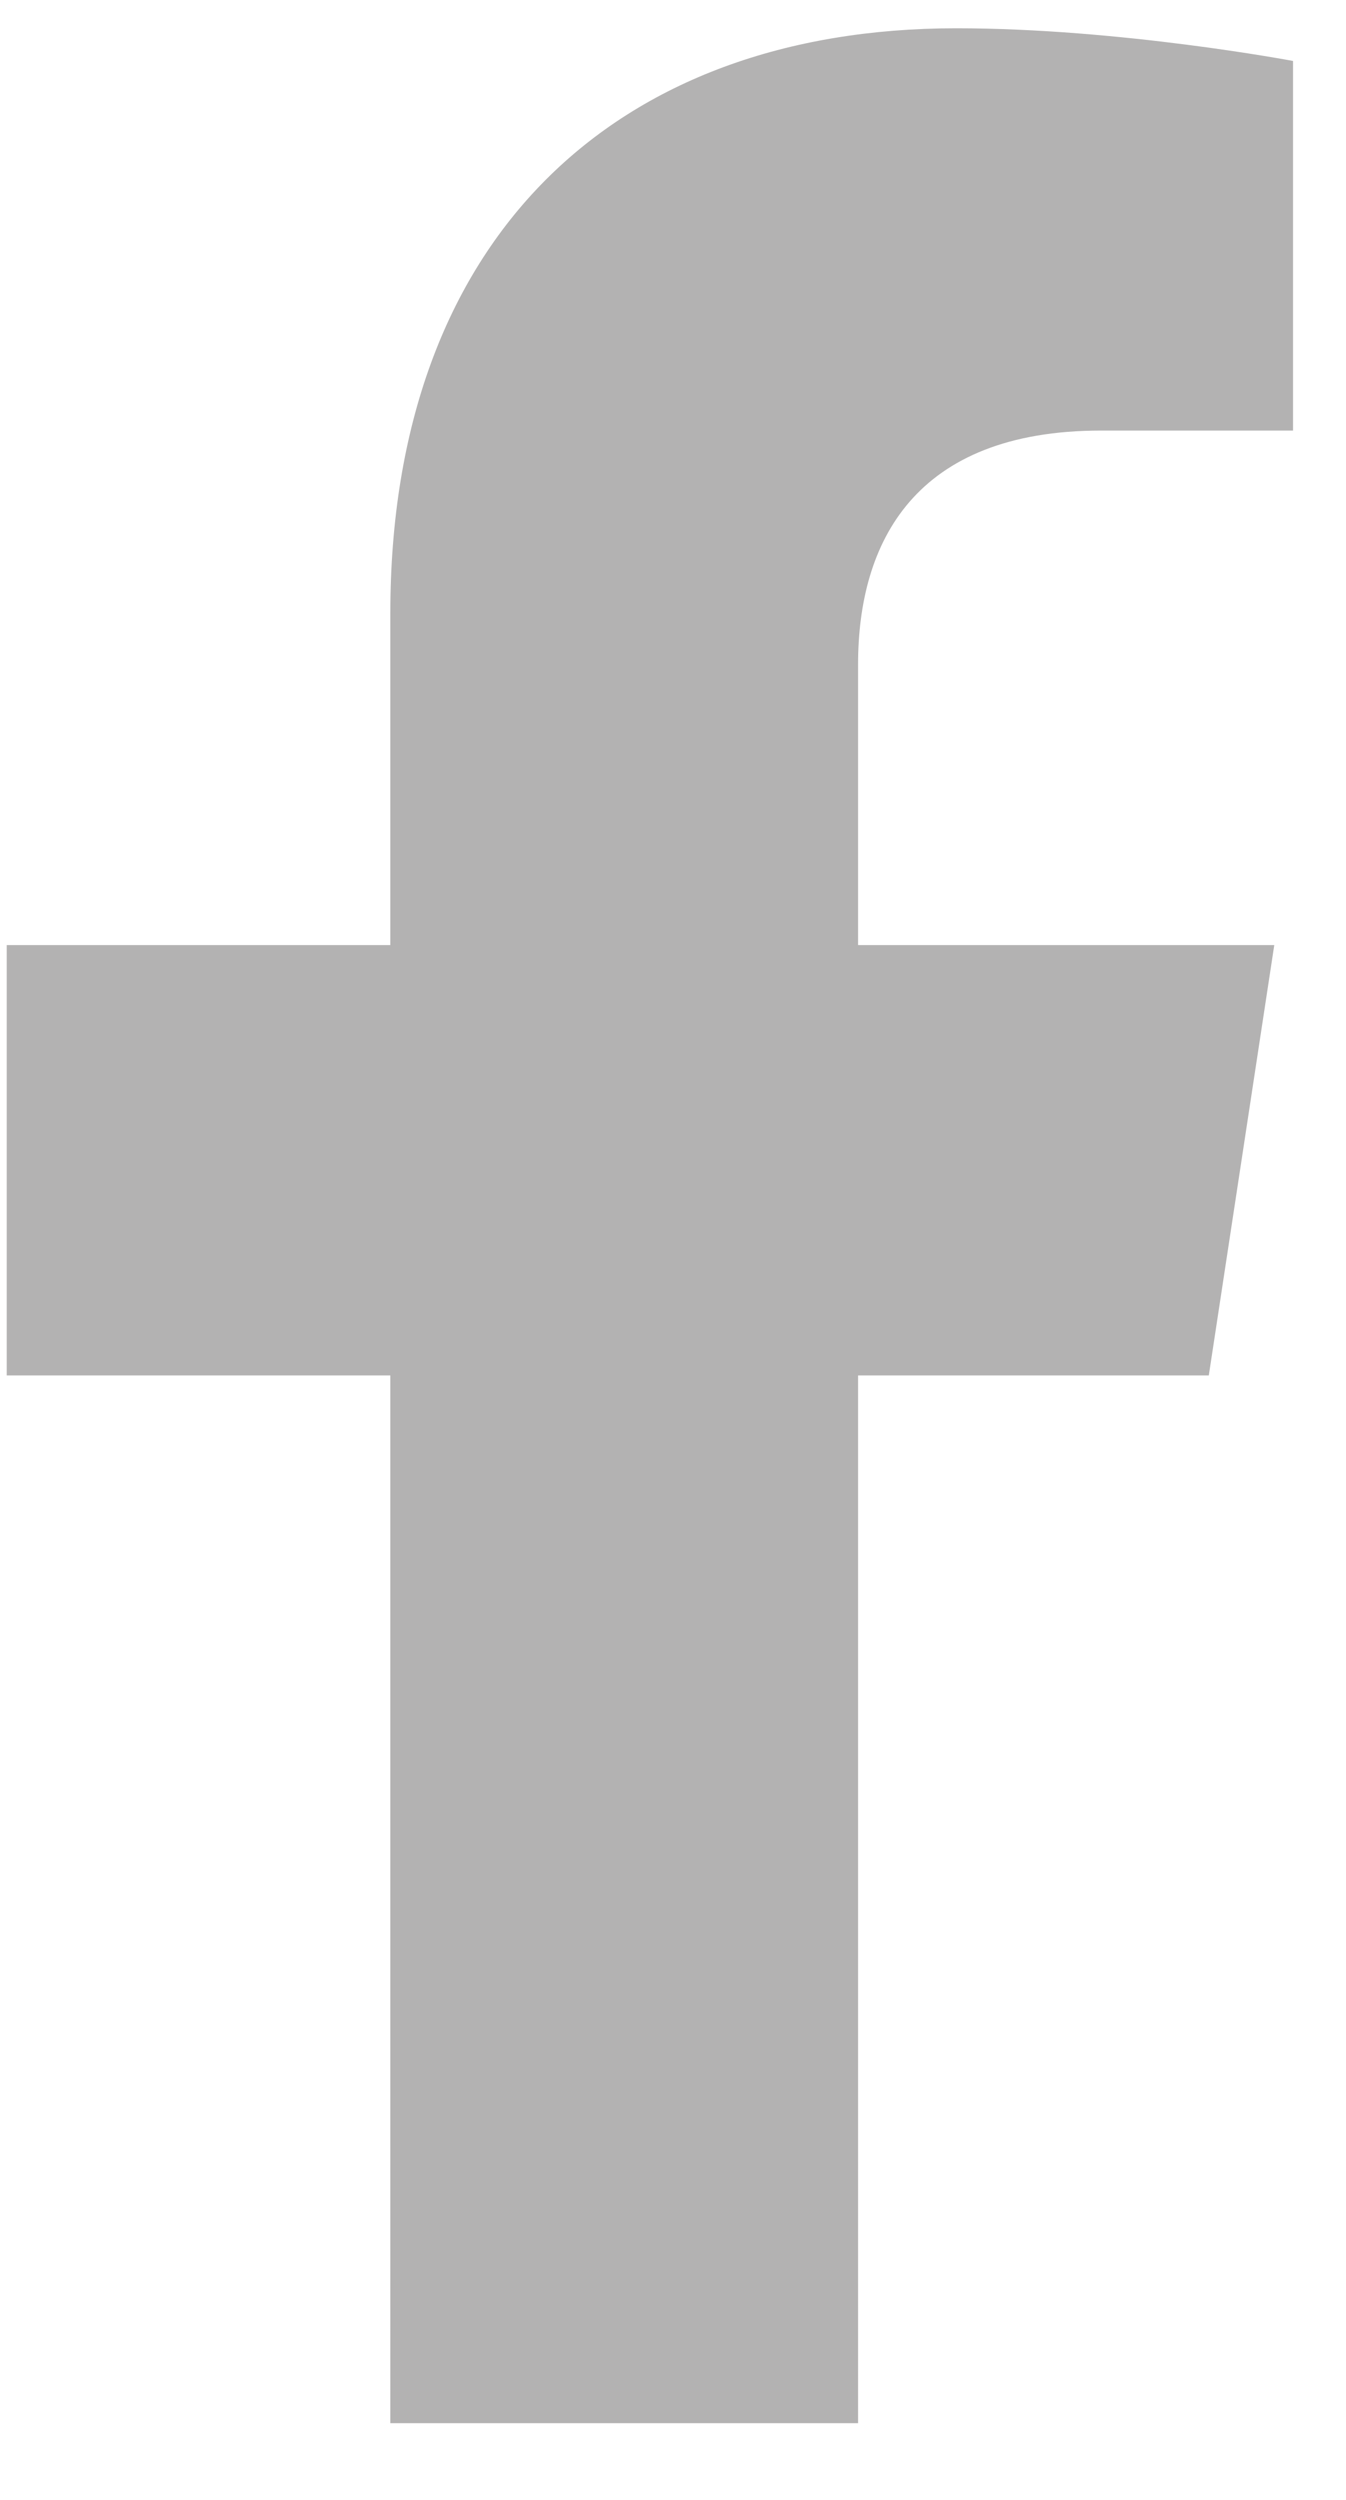
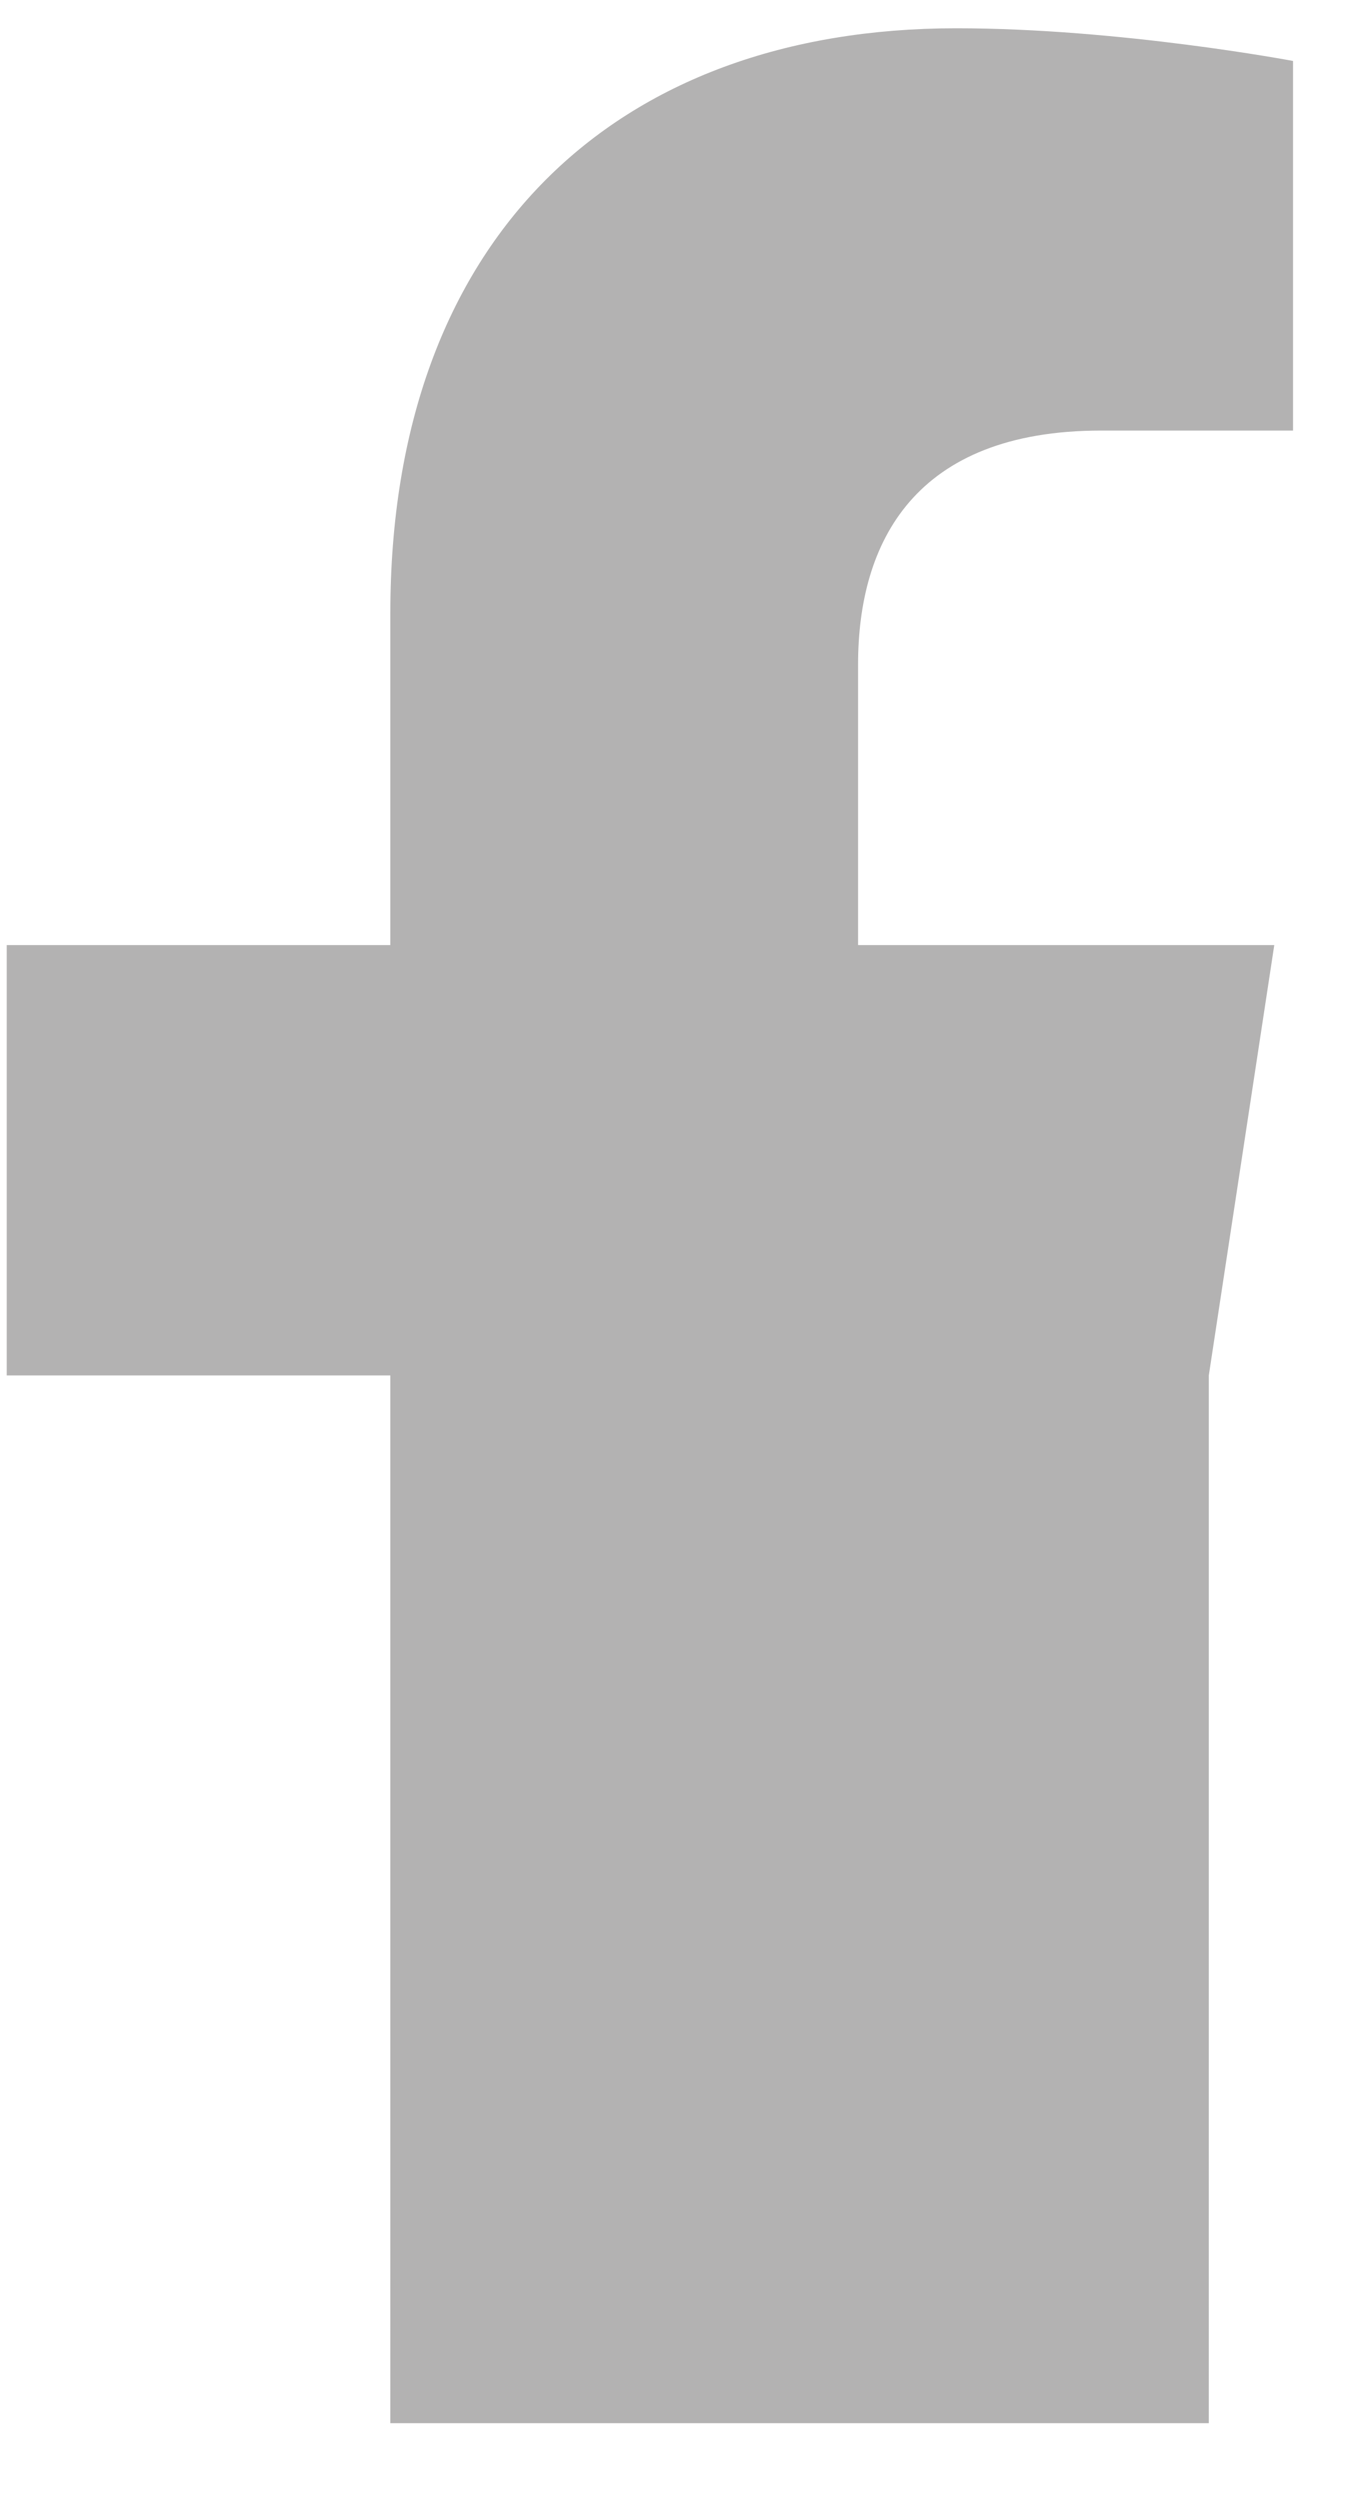
<svg xmlns="http://www.w3.org/2000/svg" width="14" height="26" viewBox="0 0 14 26" fill="none">
-   <path d="M12.573 14.305H8.925V25.202H4.06V14.305H0.07V9.829H4.06V6.375C4.06 2.483 6.395 0.294 9.946 0.294C11.649 0.294 13.449 0.634 13.449 0.634V4.478H11.454C9.508 4.478 8.925 5.645 8.925 6.91V9.829H13.254L12.573 14.305Z" fill="#B3B2B2" />
+   <path d="M12.573 14.305V25.202H4.06V14.305H0.07V9.829H4.06V6.375C4.06 2.483 6.395 0.294 9.946 0.294C11.649 0.294 13.449 0.634 13.449 0.634V4.478H11.454C9.508 4.478 8.925 5.645 8.925 6.91V9.829H13.254L12.573 14.305Z" fill="#B3B2B2" />
</svg>